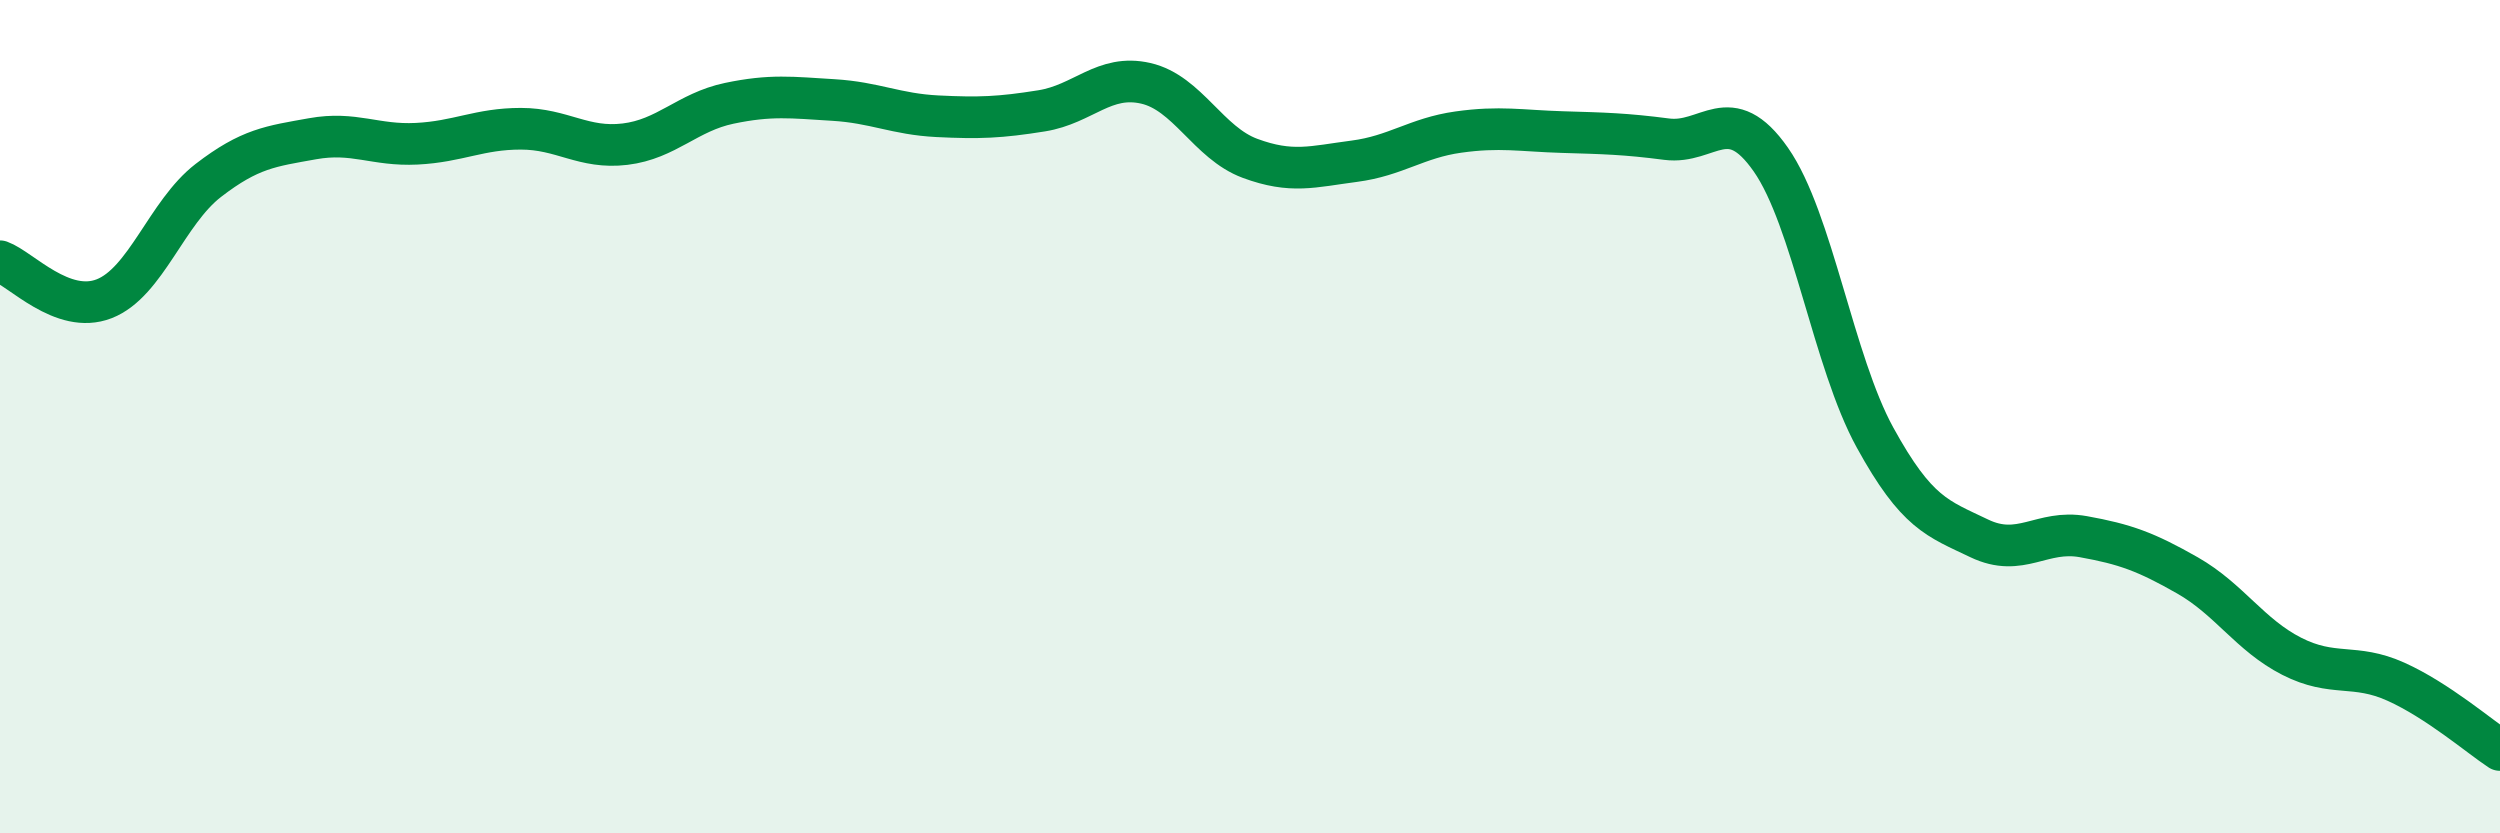
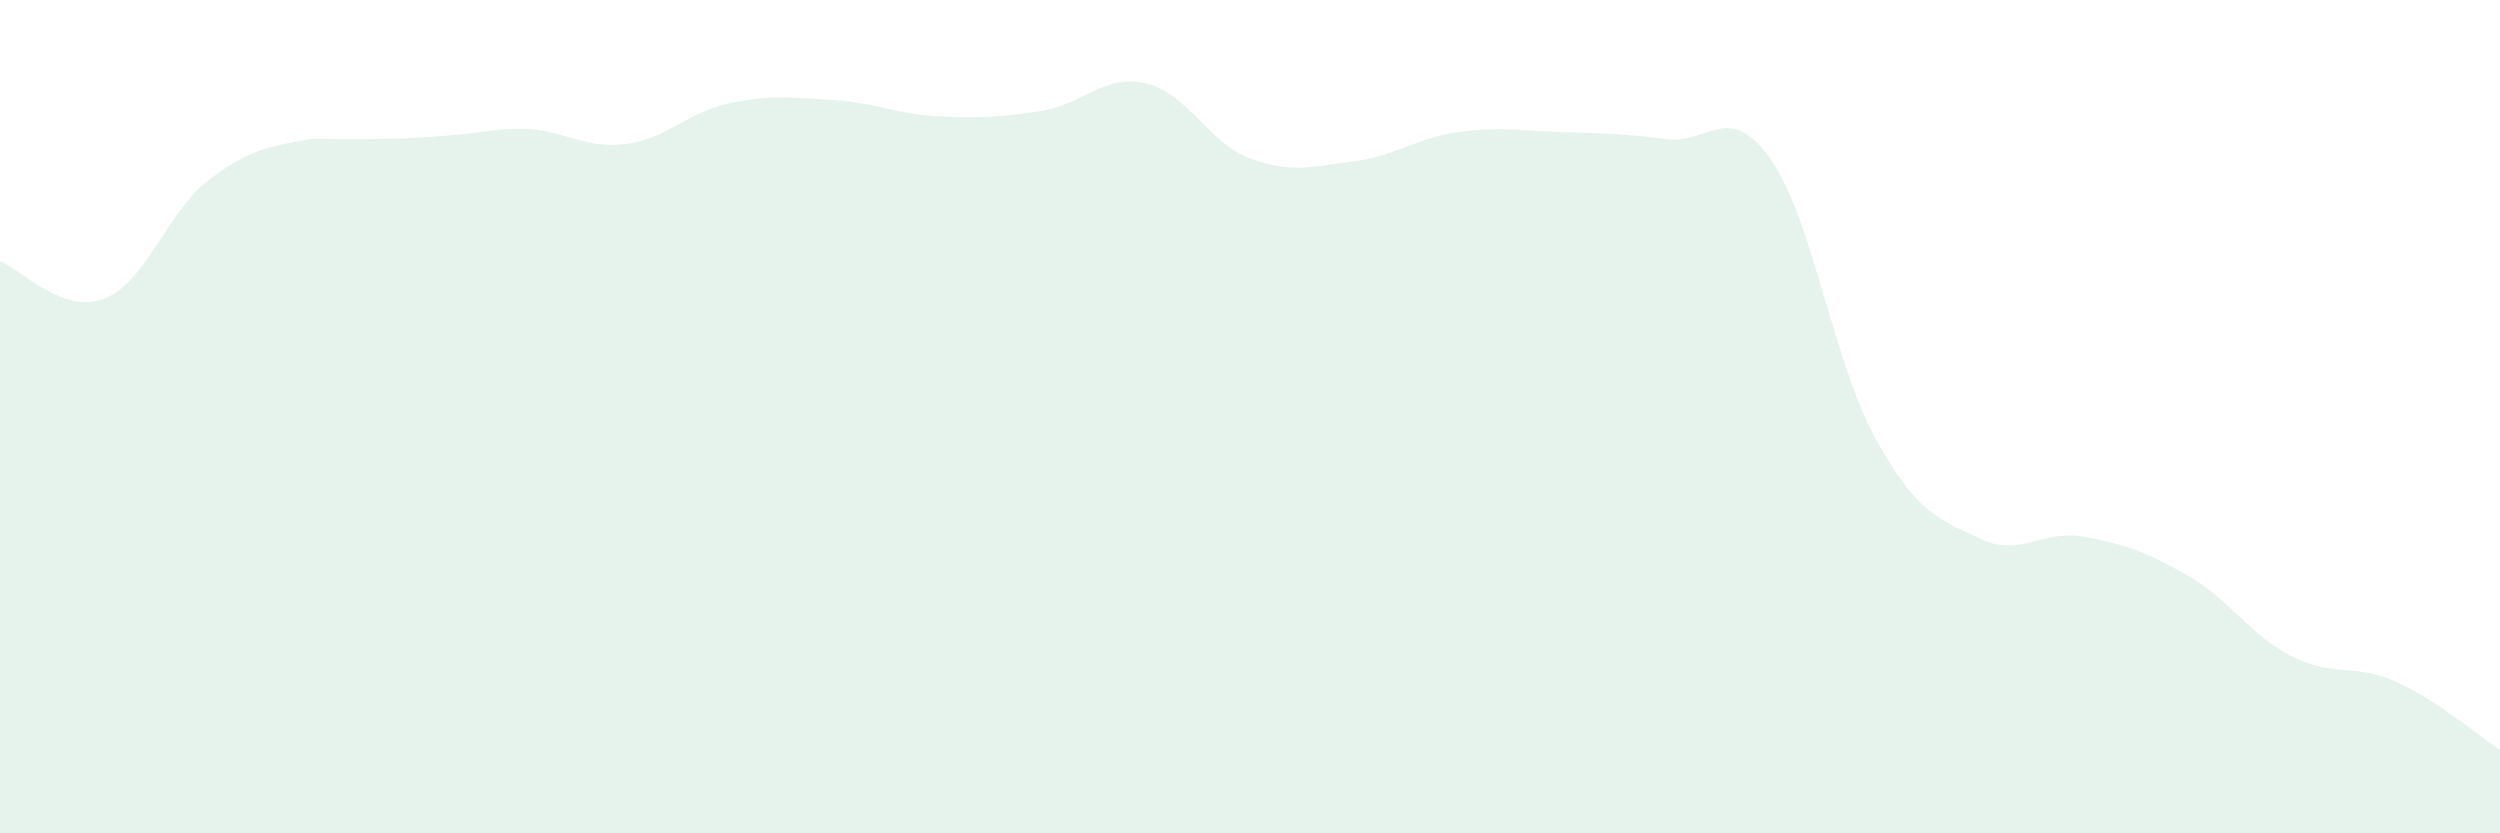
<svg xmlns="http://www.w3.org/2000/svg" width="60" height="20" viewBox="0 0 60 20">
-   <path d="M 0,6.27 C 0.5,6.45 1.5,7.56 2.5,7.17 C 3.5,6.78 4,5.1 5,4.33 C 6,3.56 6.5,3.51 7.5,3.33 C 8.5,3.15 9,3.5 10,3.45 C 11,3.4 11.5,3.09 12.5,3.09 C 13.5,3.09 14,3.58 15,3.46 C 16,3.34 16.5,2.69 17.5,2.48 C 18.5,2.27 19,2.34 20,2.4 C 21,2.46 21.5,2.74 22.5,2.79 C 23.5,2.84 24,2.82 25,2.66 C 26,2.5 26.5,1.77 27.5,2 C 28.5,2.23 29,3.43 30,3.8 C 31,4.17 31.5,4 32.5,3.87 C 33.5,3.74 34,3.31 35,3.17 C 36,3.03 36.5,3.14 37.5,3.17 C 38.5,3.2 39,3.21 40,3.34 C 41,3.47 41.5,2.4 42.5,3.83 C 43.5,5.26 44,8.68 45,10.5 C 46,12.32 46.5,12.44 47.5,12.92 C 48.5,13.4 49,12.7 50,12.88 C 51,13.06 51.5,13.24 52.5,13.81 C 53.5,14.38 54,15.24 55,15.75 C 56,16.26 56.5,15.91 57.5,16.36 C 58.5,16.81 59.5,17.67 60,18L60 20L0 20Z" fill="#008740" opacity="0.1" stroke-linecap="round" stroke-linejoin="round" />
-   <path d="M 0,6.27 C 0.5,6.45 1.5,7.56 2.5,7.17 C 3.5,6.78 4,5.1 5,4.33 C 6,3.56 6.5,3.51 7.5,3.33 C 8.5,3.15 9,3.5 10,3.45 C 11,3.4 11.5,3.09 12.5,3.09 C 13.5,3.09 14,3.58 15,3.46 C 16,3.34 16.5,2.69 17.5,2.48 C 18.5,2.27 19,2.34 20,2.4 C 21,2.46 21.5,2.74 22.5,2.79 C 23.5,2.84 24,2.82 25,2.66 C 26,2.5 26.5,1.77 27.5,2 C 28.5,2.23 29,3.43 30,3.8 C 31,4.17 31.5,4 32.5,3.87 C 33.5,3.74 34,3.31 35,3.17 C 36,3.03 36.5,3.14 37.5,3.17 C 38.5,3.2 39,3.21 40,3.34 C 41,3.47 41.5,2.4 42.5,3.83 C 43.5,5.26 44,8.68 45,10.5 C 46,12.32 46.5,12.44 47.5,12.92 C 48.5,13.4 49,12.7 50,12.88 C 51,13.06 51.5,13.24 52.5,13.81 C 53.5,14.38 54,15.24 55,15.75 C 56,16.26 56.5,15.91 57.5,16.36 C 58.5,16.81 59.5,17.67 60,18" stroke="#008740" stroke-width="1" fill="none" stroke-linecap="round" stroke-linejoin="round" />
+   <path d="M 0,6.27 C 0.5,6.45 1.5,7.56 2.5,7.17 C 3.5,6.78 4,5.1 5,4.33 C 6,3.56 6.5,3.51 7.5,3.33 C 11,3.4 11.5,3.09 12.5,3.09 C 13.5,3.09 14,3.58 15,3.46 C 16,3.34 16.5,2.69 17.5,2.48 C 18.5,2.27 19,2.34 20,2.4 C 21,2.46 21.5,2.74 22.5,2.79 C 23.5,2.84 24,2.82 25,2.66 C 26,2.5 26.5,1.77 27.5,2 C 28.5,2.23 29,3.43 30,3.8 C 31,4.17 31.5,4 32.5,3.87 C 33.5,3.74 34,3.31 35,3.17 C 36,3.03 36.5,3.14 37.5,3.17 C 38.5,3.2 39,3.21 40,3.34 C 41,3.47 41.5,2.4 42.5,3.83 C 43.5,5.26 44,8.68 45,10.5 C 46,12.32 46.5,12.44 47.5,12.92 C 48.5,13.4 49,12.7 50,12.88 C 51,13.06 51.5,13.24 52.5,13.81 C 53.5,14.38 54,15.24 55,15.75 C 56,16.26 56.5,15.91 57.5,16.36 C 58.5,16.81 59.5,17.67 60,18L60 20L0 20Z" fill="#008740" opacity="0.1" stroke-linecap="round" stroke-linejoin="round" />
</svg>